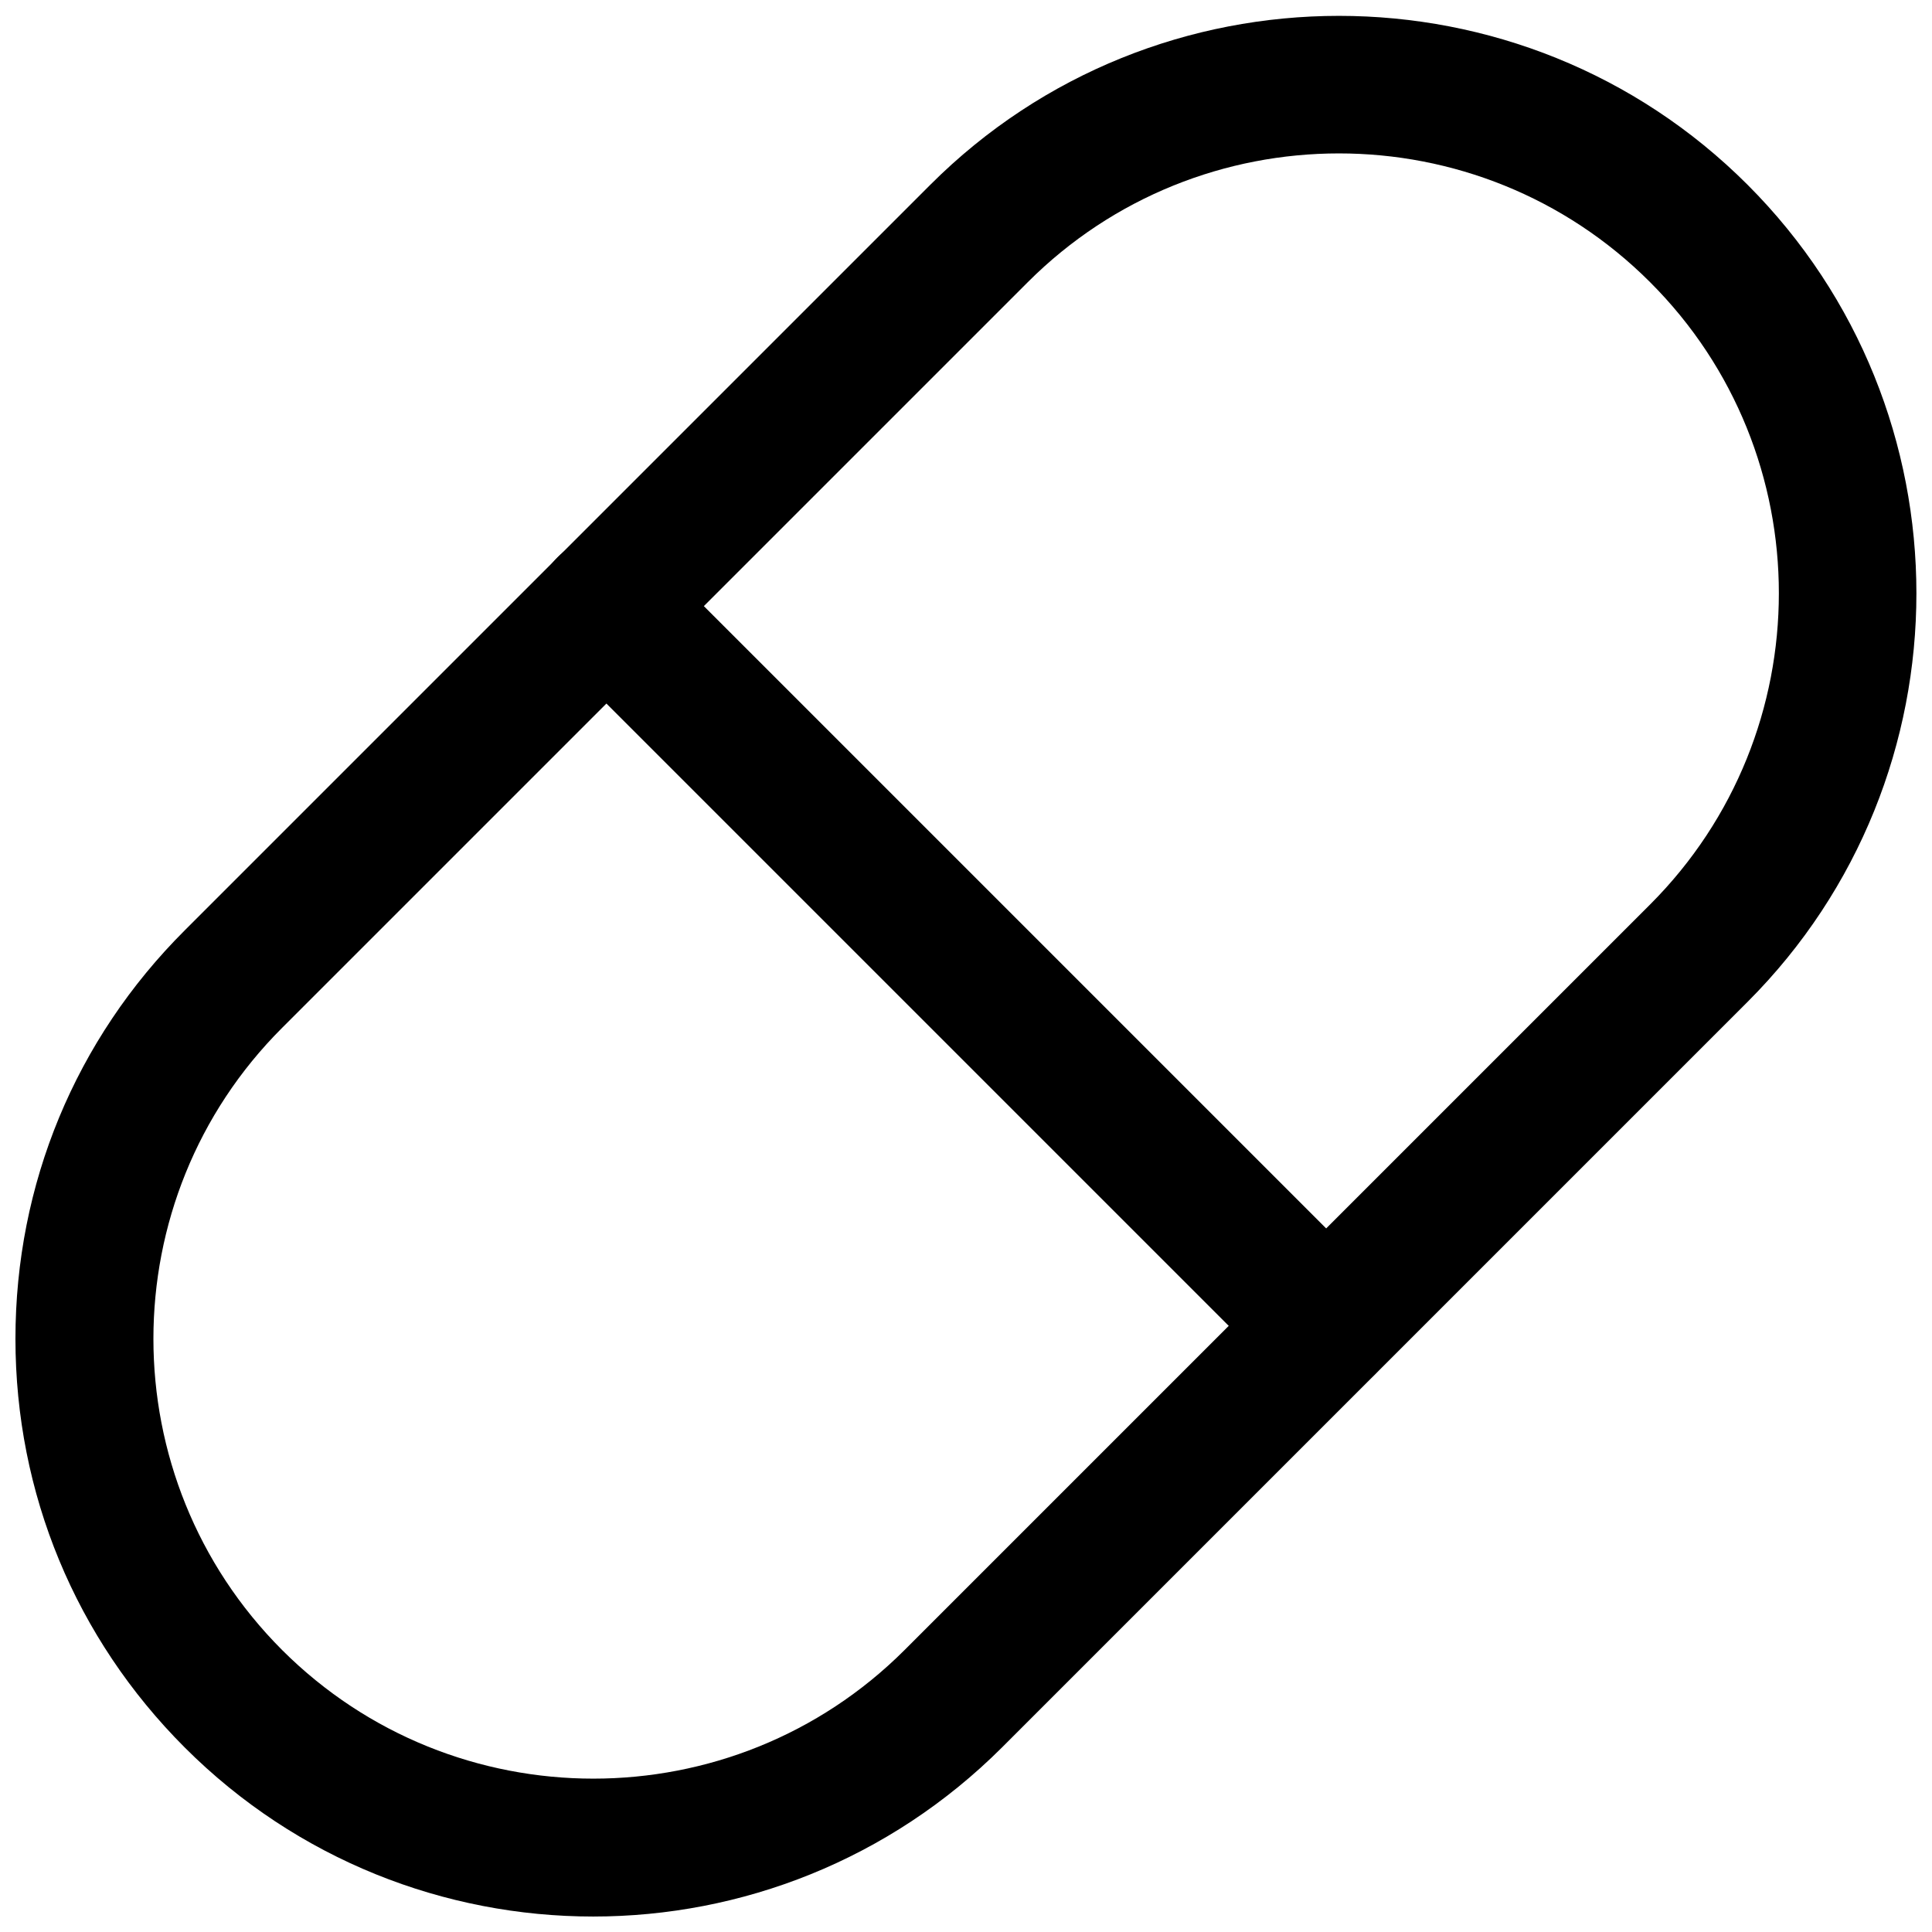
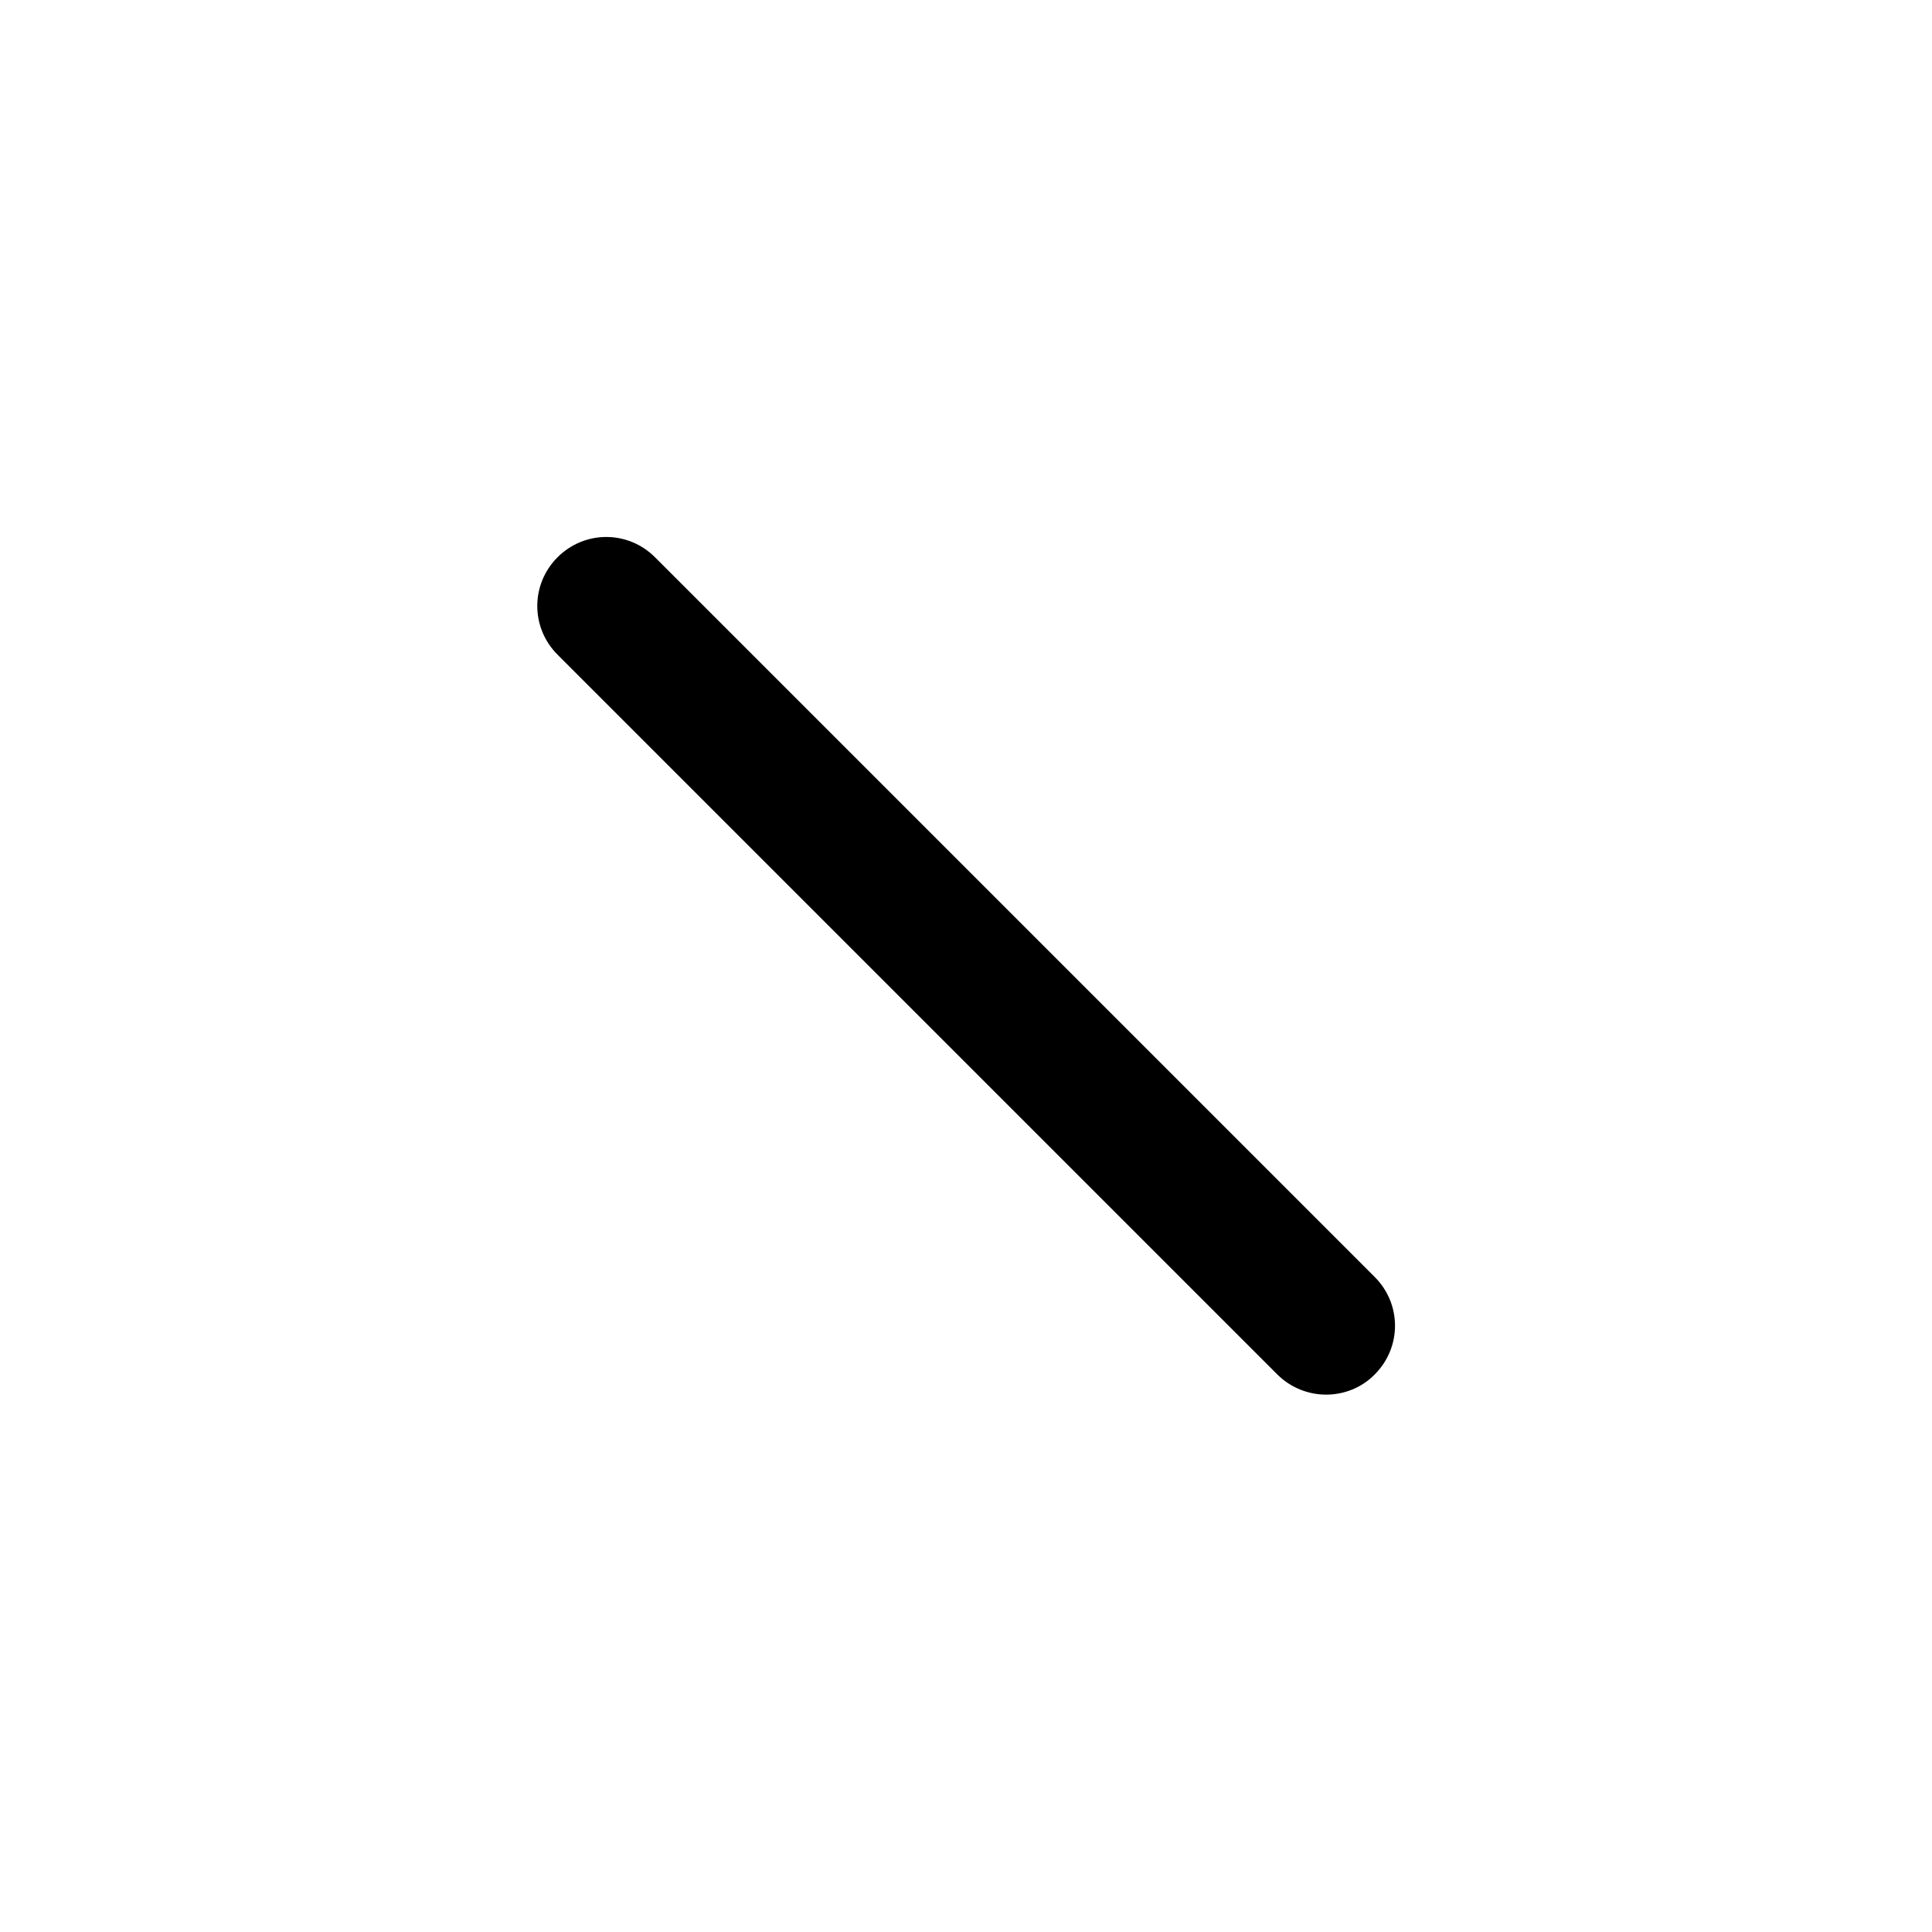
<svg xmlns="http://www.w3.org/2000/svg" width="800px" height="800px" version="1.1" viewBox="144 144 512 512">
  <defs>
    <clipPath id="a">
-       <path d="m148.09 148.09h503.81v503.81h-503.81z" />
-     </clipPath>
+       </clipPath>
  </defs>
  <g clip-path="url(#a)">
-     <path d="m301.2 651.9c-39.203 0-78.406-14.957-108.24-44.793-28.965-28.969-44.867-67.383-44.867-108.32 0-40.934 15.902-79.352 44.871-108.24l197.59-197.59c59.672-59.672 156.89-59.672 216.56 0 59.672 59.672 59.672 156.89 0 216.56l-197.59 197.59c-29.914 29.836-69.117 44.793-108.32 44.793zm-82.418-70.609c45.5 45.422 119.42 45.422 164.92 0l197.59-197.59c45.5-45.5 45.5-119.5 0-164.92-45.5-45.5-119.42-45.5-164.92 0l-197.59 197.59c-45.5 45.418-45.5 119.41 0 164.92z" />
+     <path d="m301.2 651.9c-39.203 0-78.406-14.957-108.24-44.793-28.965-28.969-44.867-67.383-44.867-108.32 0-40.934 15.902-79.352 44.871-108.24l197.59-197.59c59.672-59.672 156.89-59.672 216.56 0 59.672 59.672 59.672 156.89 0 216.56l-197.59 197.59c-29.914 29.836-69.117 44.793-108.32 44.793m-82.418-70.609c45.5 45.422 119.42 45.422 164.92 0l197.59-197.59c45.5-45.5 45.5-119.5 0-164.92-45.5-45.5-119.42-45.5-164.92 0l-197.59 197.59c-45.5 45.418-45.5 119.41 0 164.92z" />
  </g>
  <path d="m495.41 513.59c-4.644 0-9.367-1.812-12.91-5.352l-190.74-190.74c-7.164-7.164-7.164-18.656 0-25.82 7.164-7.164 18.656-7.164 25.82 0l190.74 190.74c7.164 7.164 7.164 18.656 0 25.82-3.543 3.621-8.266 5.356-12.91 5.356z" />
</svg>